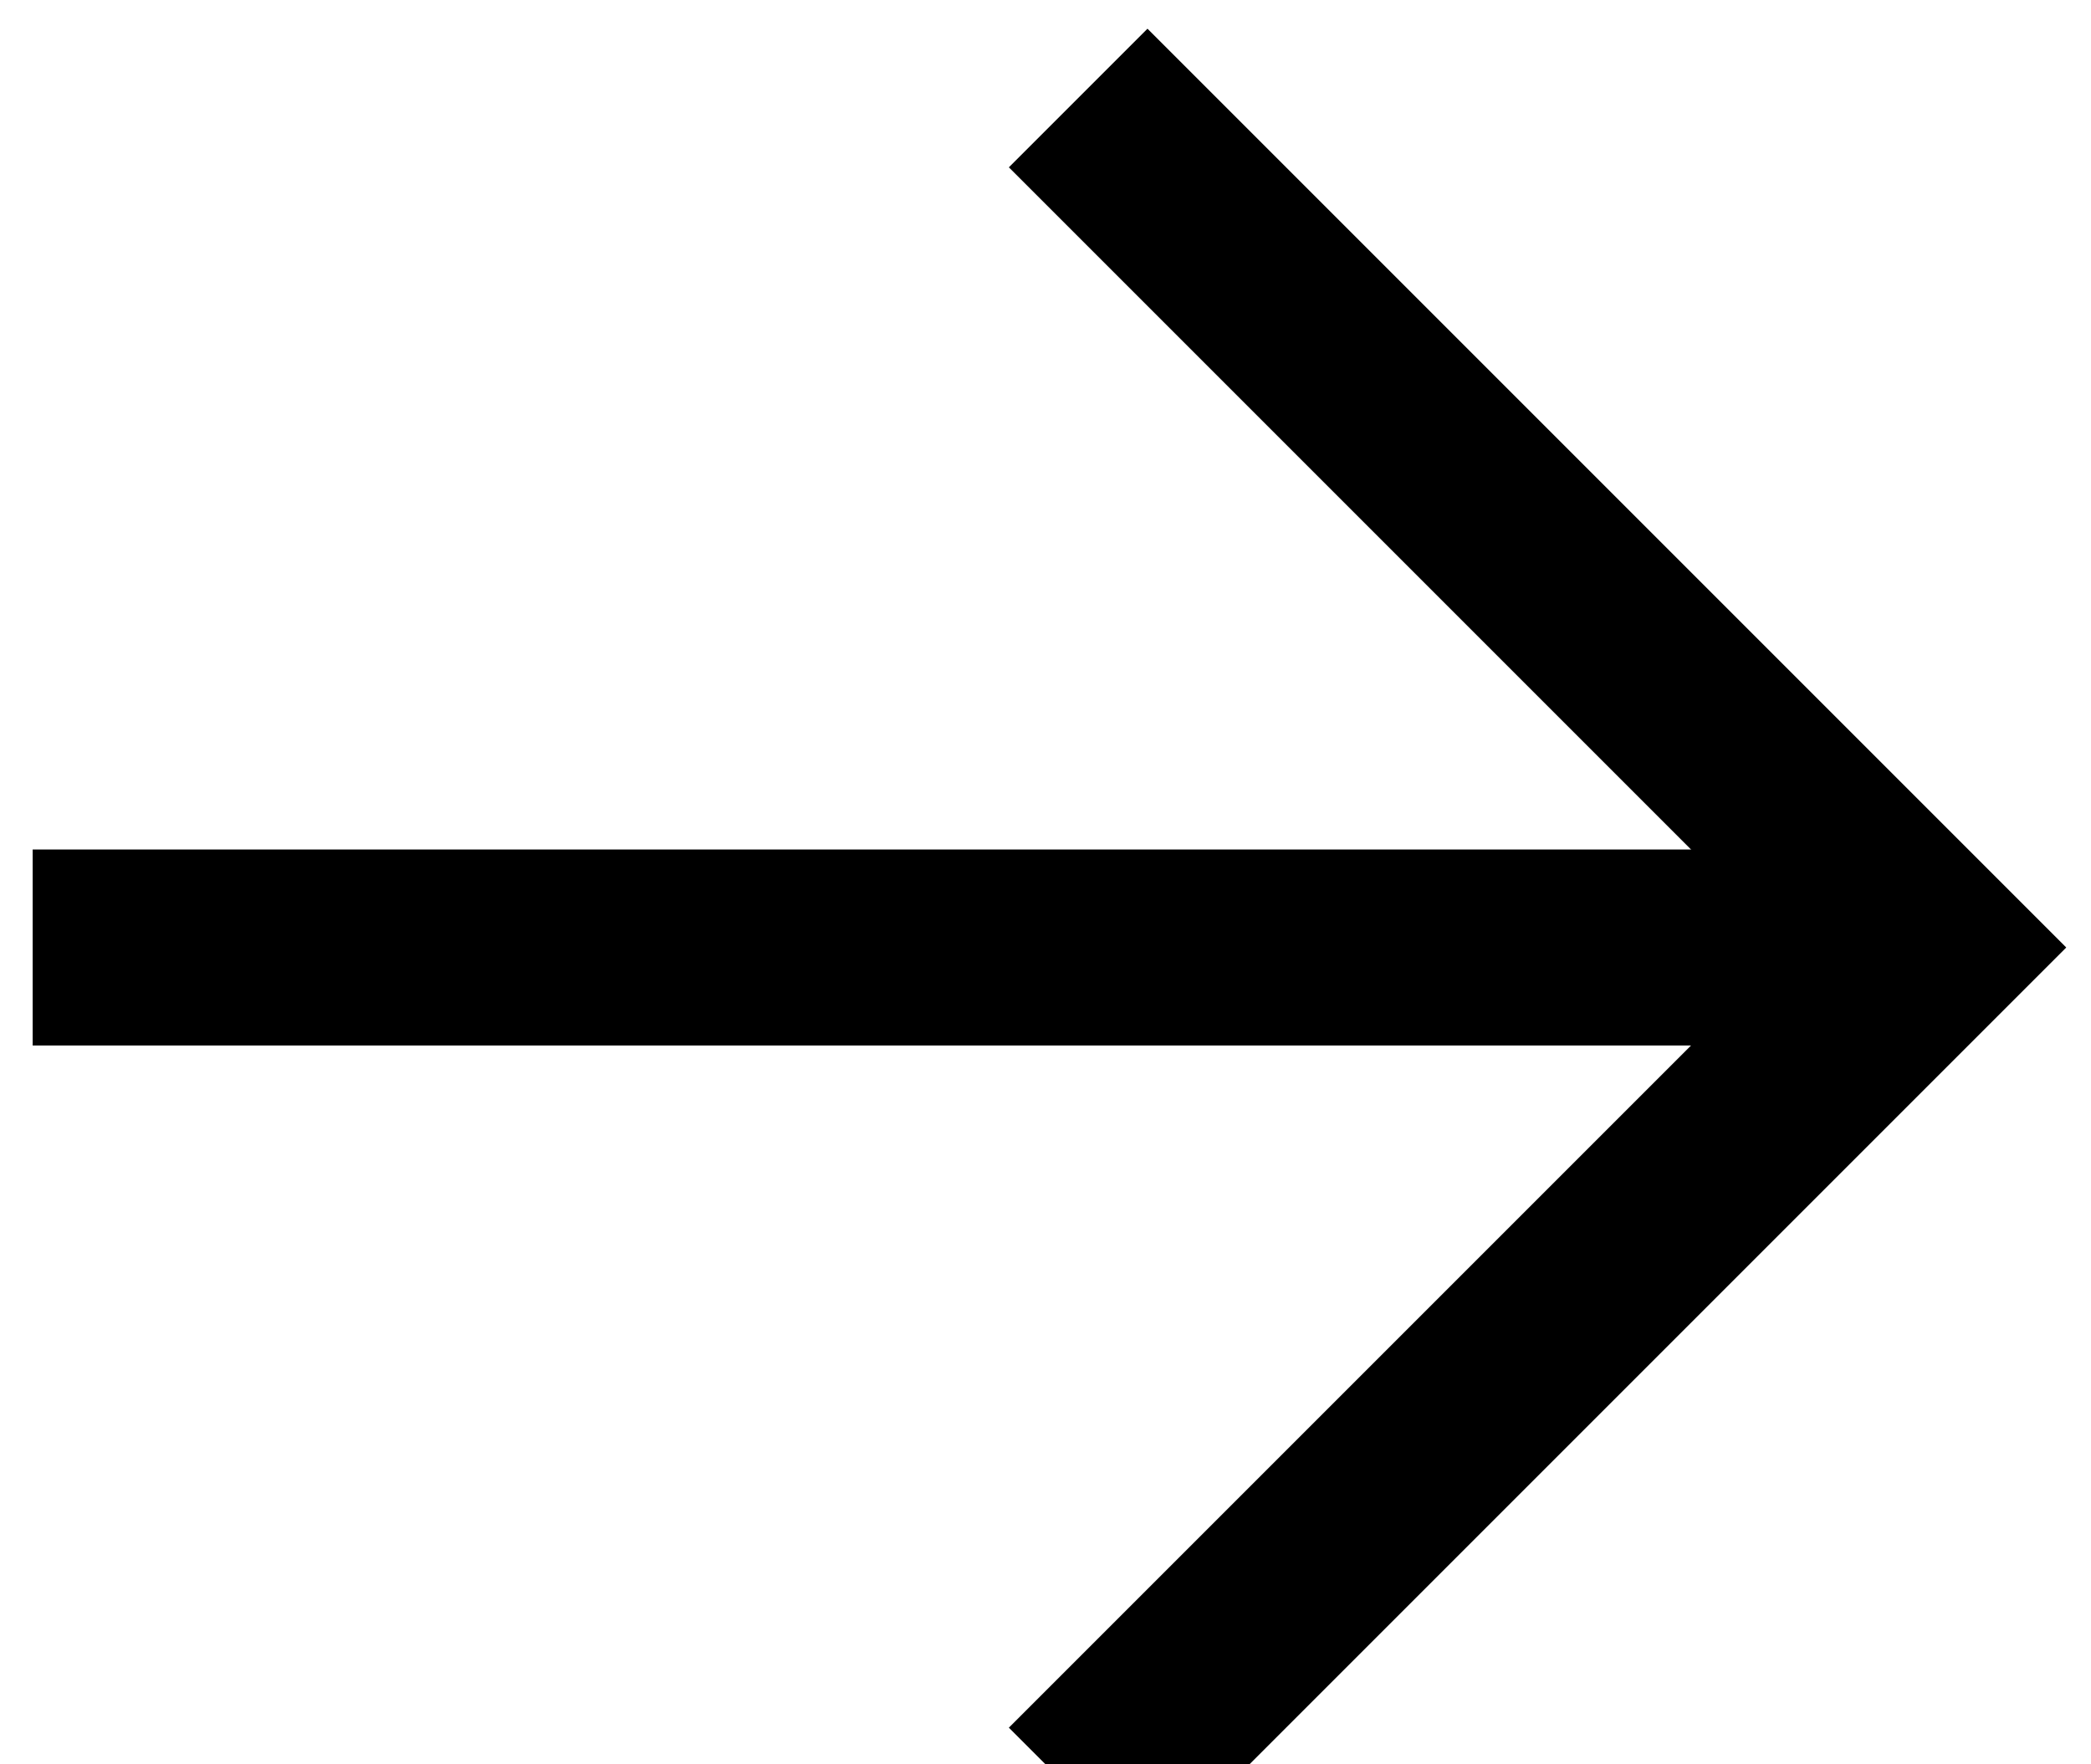
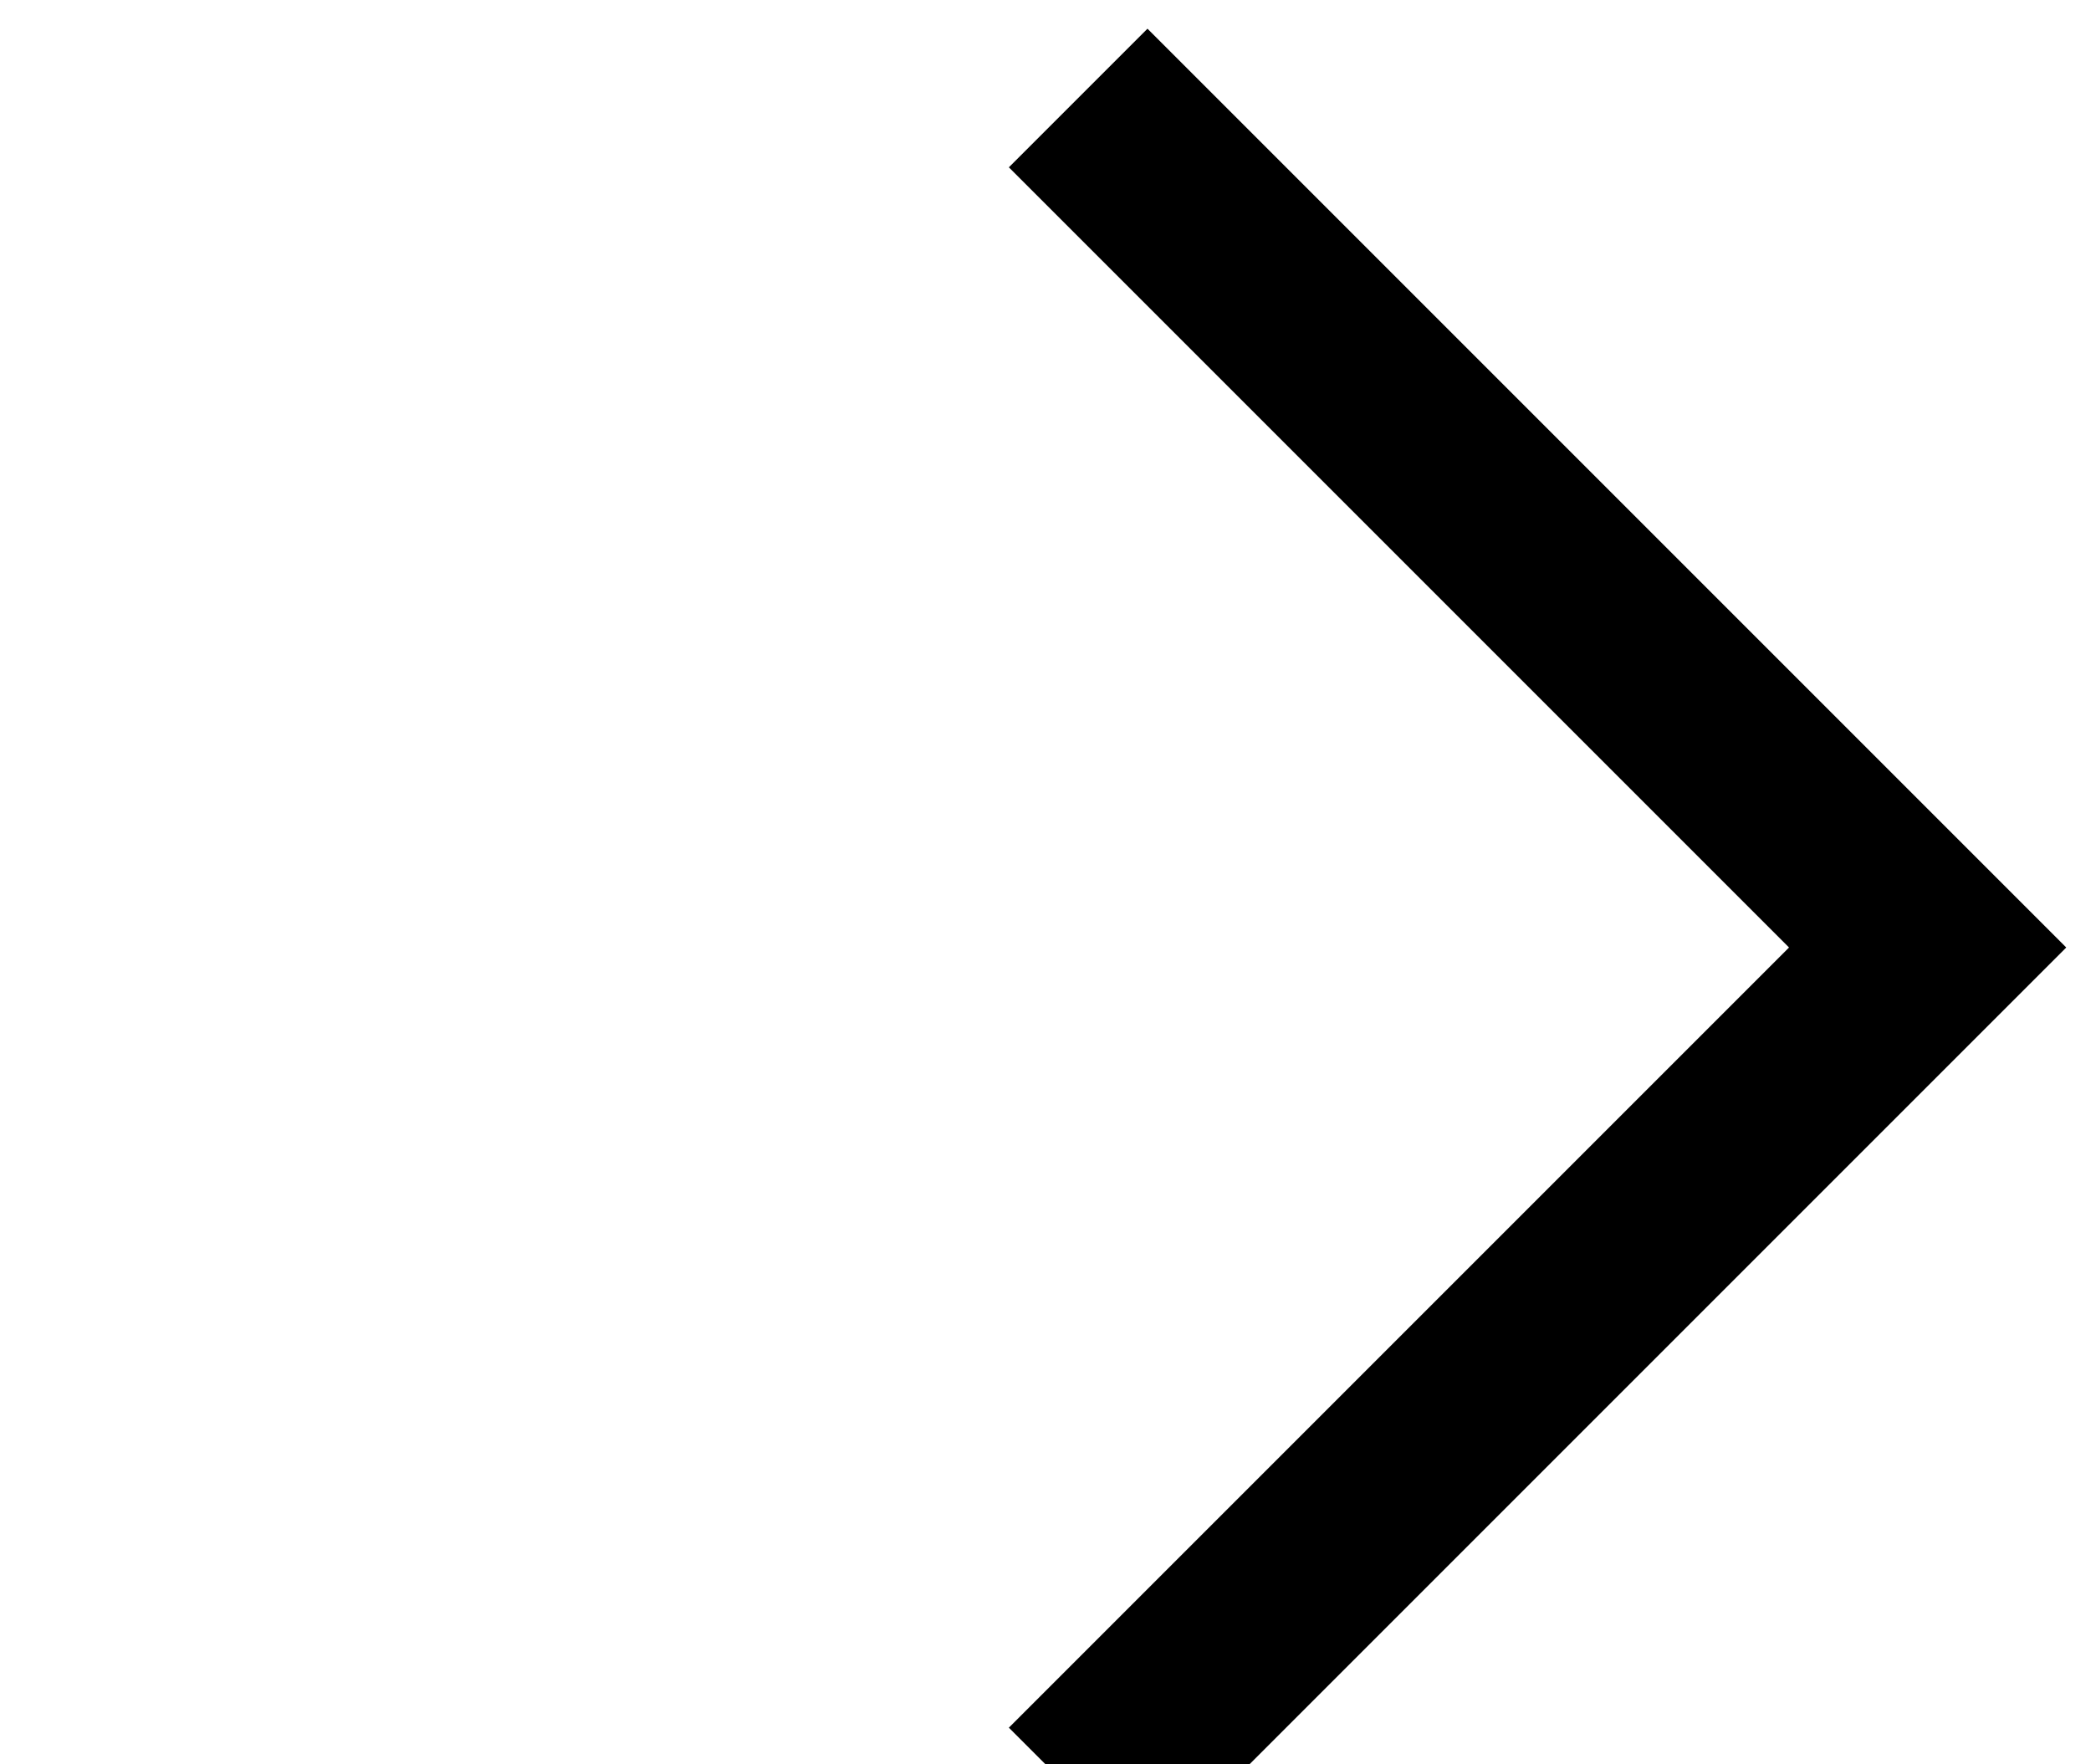
<svg xmlns="http://www.w3.org/2000/svg" viewBox="0 0 32 27" fill="none">
  <path d="M16.5 27.5L29.5 14.5L16.5 1.5" stroke="#000000" stroke-width="3" />
-   <path d="M29.5 14.5L0.5 14.5" stroke="#000000" stroke-width="3" />
</svg>